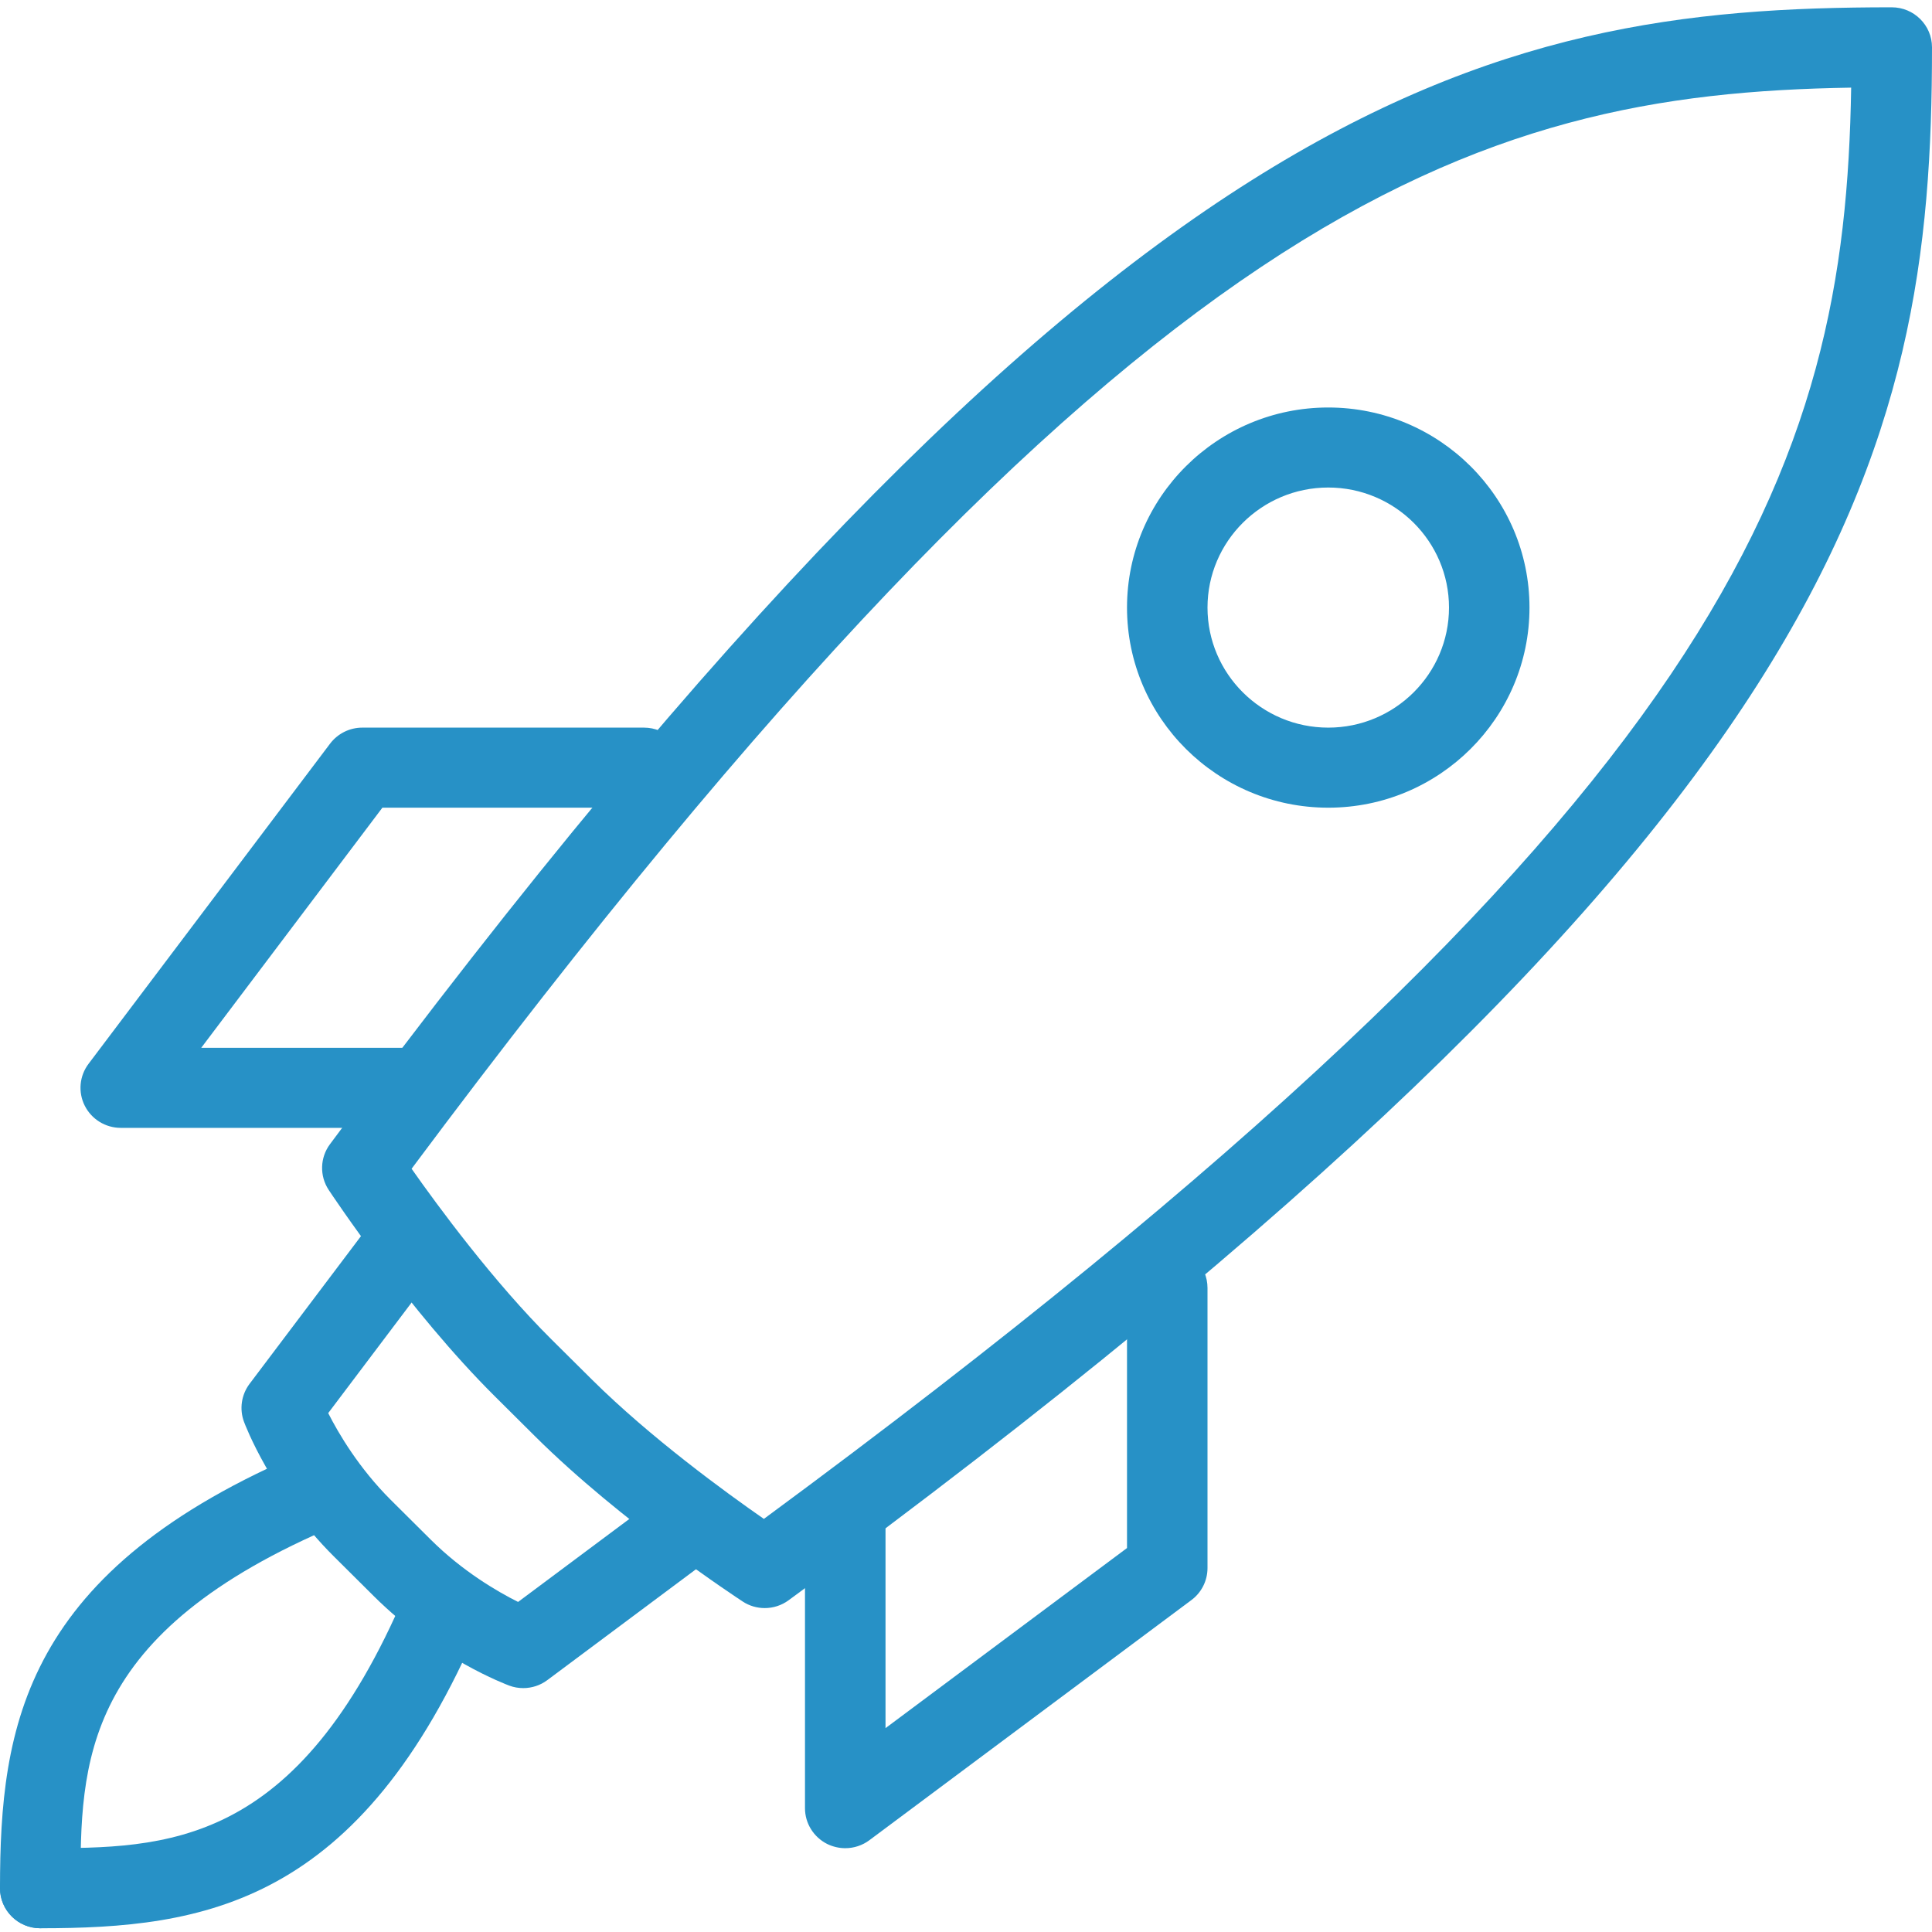
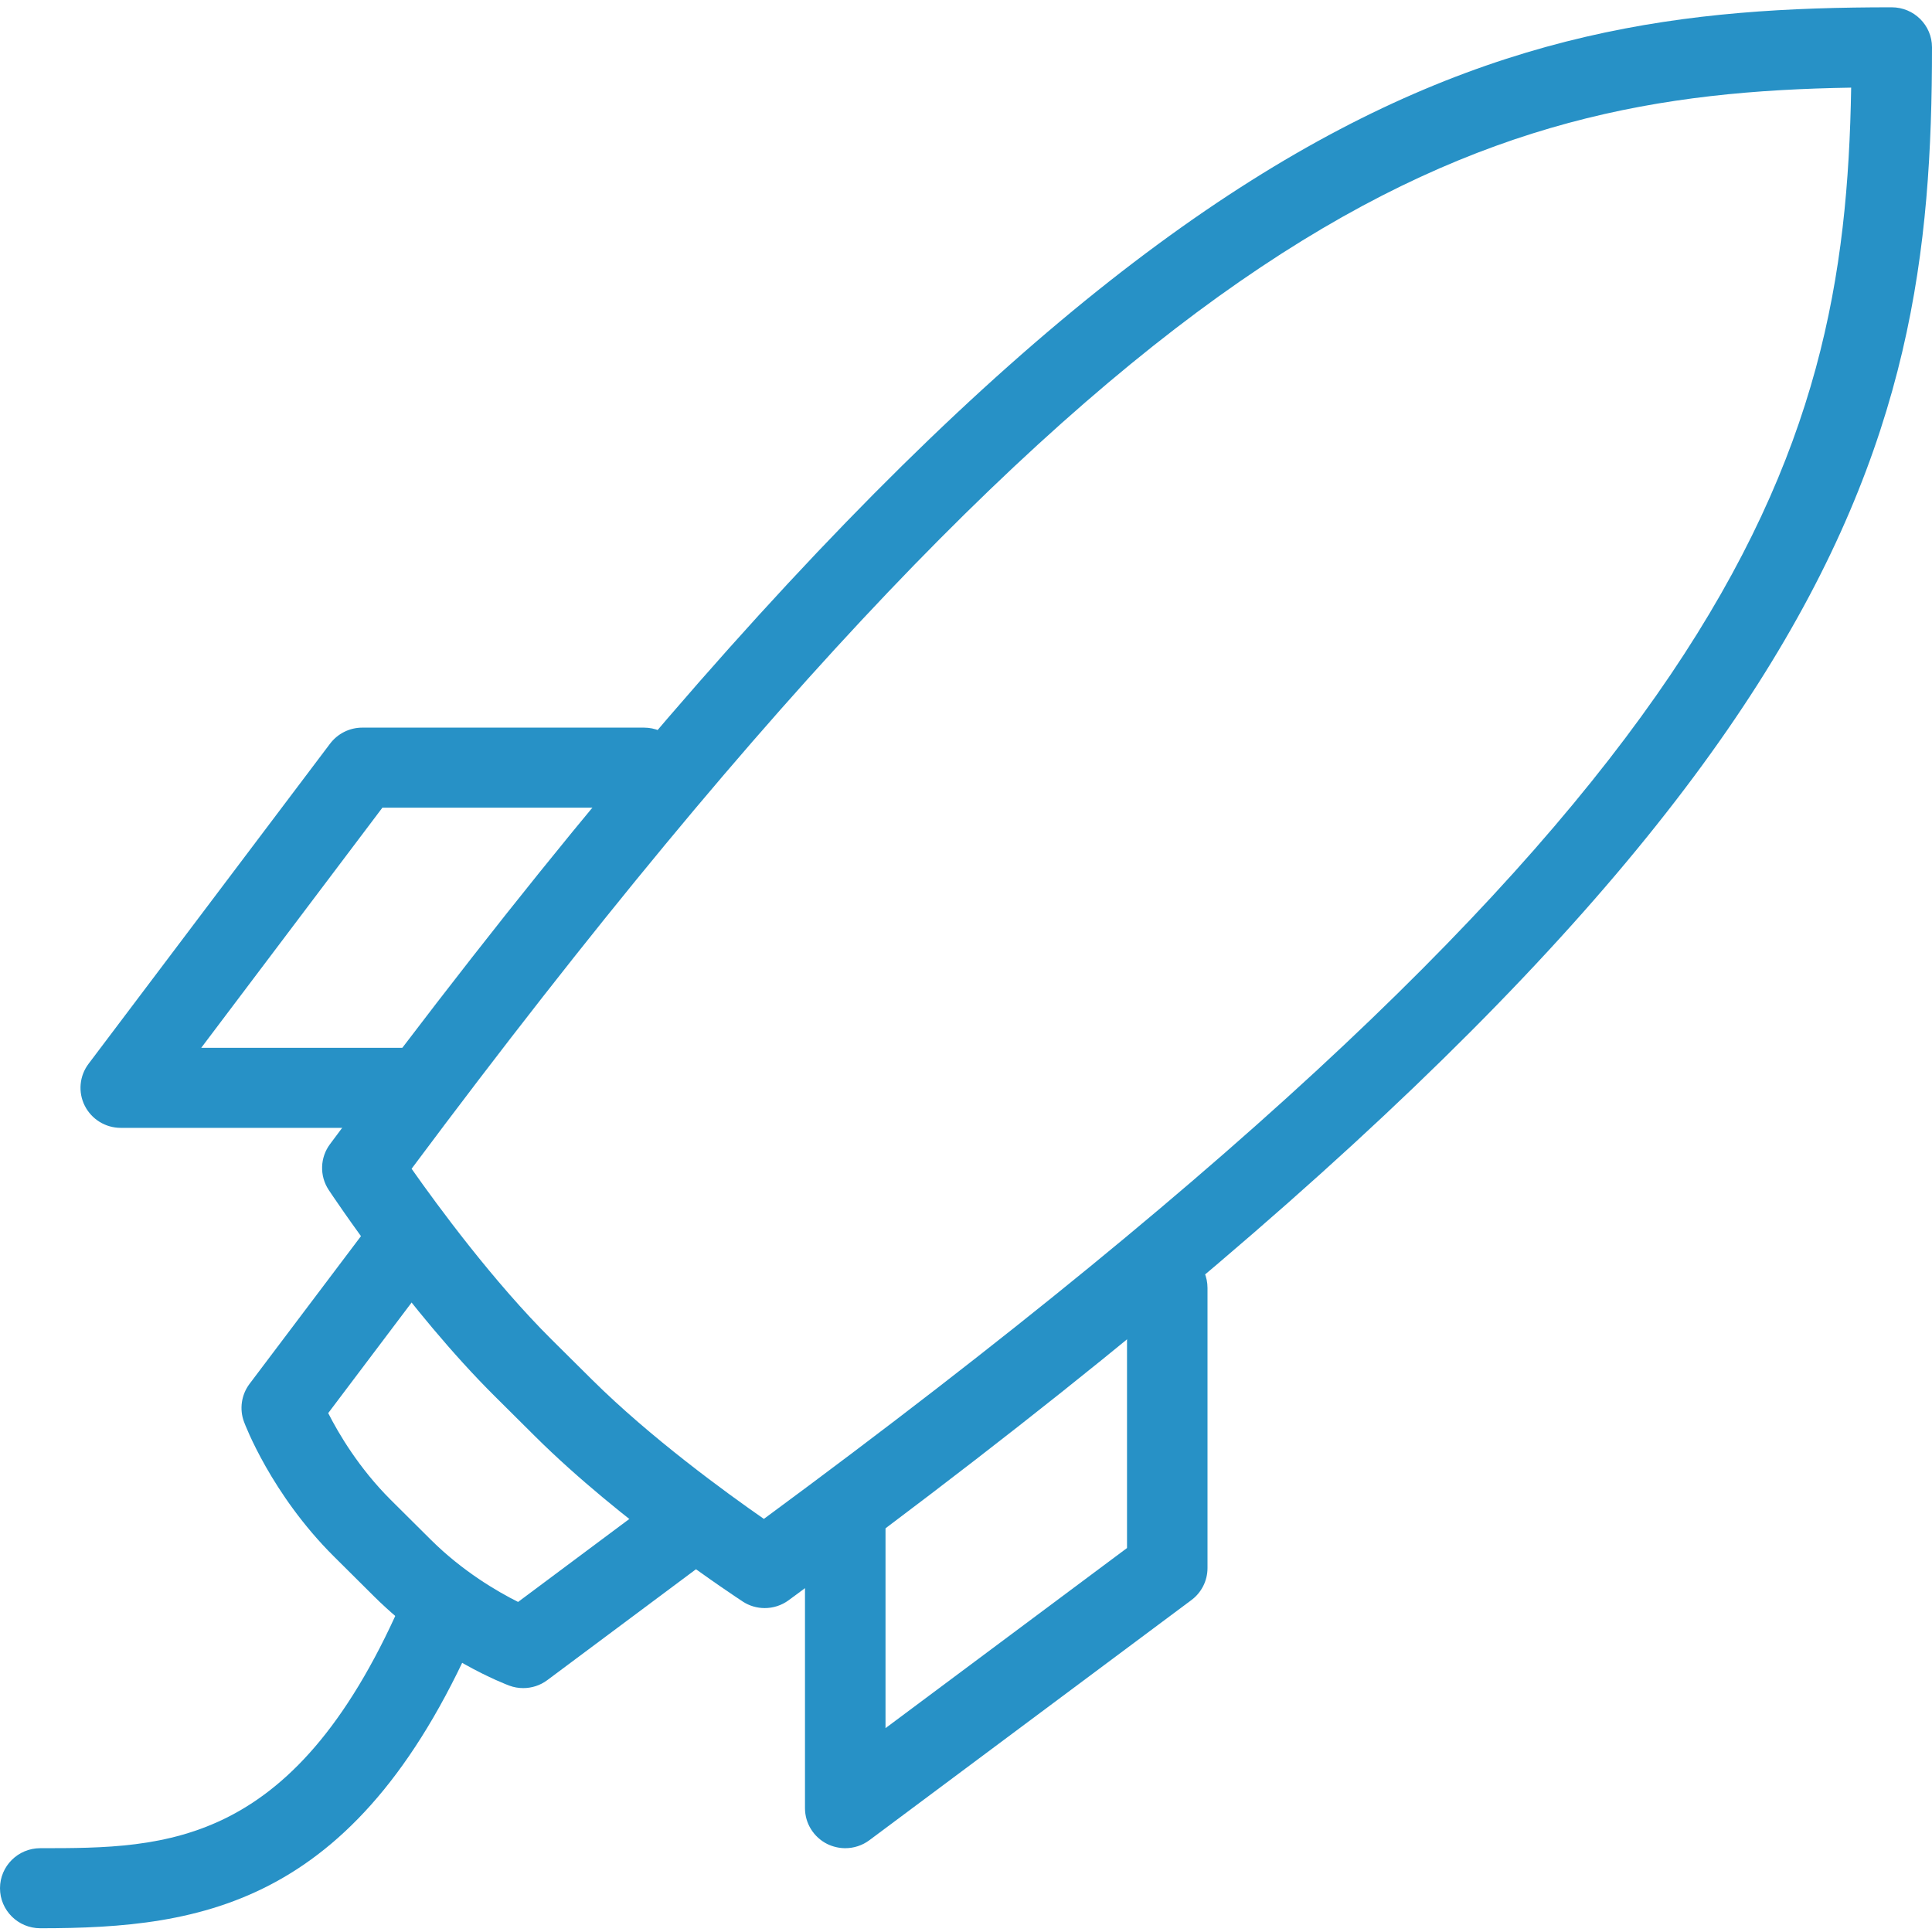
<svg xmlns="http://www.w3.org/2000/svg" width="50px" height="50px" viewBox="0 0 50 50" version="1.1">
  <title>rocket 2</title>
  <desc>Created with Sketch.</desc>
  <defs />
  <g id="Forside" stroke="none" stroke-width="1" fill="none" fill-rule="evenodd">
    <g transform="translate(-372, -2398)" id="rocket-2" fill="#2791C6">
      <g transform="translate(372, 2398)">
        <g id="Layer_1">
          <g id="Group">
-             <path d="M1.042,49.903 C0.467,49.903 0,49.439 0,48.867 C0,44.66 0.606,40.629 7.929,37.557 C8.452,37.337 9.069,37.58 9.294,38.108 C9.517,38.634 9.269,39.241 8.738,39.465 C2.083,42.259 2.083,45.619 2.083,48.867 C2.083,49.439 1.617,49.903 1.042,49.903 L1.042,49.903 Z" id="Shape" />
            <path d="M1.042,49.903 C0.467,49.903 0,49.439 0,48.867 C0,48.295 0.467,47.831 1.042,47.831 C4.308,47.831 7.685,47.831 10.498,41.213 C10.723,40.685 11.338,40.441 11.863,40.662 C12.394,40.884 12.642,41.493 12.419,42.019 C9.325,49.3 5.271,49.903 1.042,49.903 L1.042,49.903 Z" id="Shape" />
            <path d="M10.417,29.189 L3.125,29.189 C2.731,29.189 2.371,28.967 2.194,28.617 C2.017,28.267 2.054,27.846 2.292,27.531 L8.542,19.246 C8.74,18.985 9.048,18.831 9.375,18.831 L16.667,18.831 C17.242,18.831 17.708,19.295 17.708,19.867 C17.708,20.439 17.242,20.903 16.667,20.903 L9.896,20.903 L5.208,27.117 L10.417,27.117 C10.992,27.117 11.458,27.581 11.458,28.153 C11.458,28.724 10.992,29.189 10.417,29.189 L10.417,29.189 Z" id="Shape" />
            <path d="M19.792,41.617 C19.592,41.617 19.394,41.561 19.221,41.447 C19.092,41.362 16.067,39.378 13.848,37.172 L13.848,37.172 L12.806,36.136 C10.585,33.93 8.59,30.92 8.506,30.794 C8.267,30.431 8.281,29.959 8.54,29.611 C28.744,2.355 38.413,0.189 48.958,0.189 C49.533,0.189 50,0.652 50,1.224 C50,11.708 47.821,21.323 20.41,41.414 C20.227,41.549 20.008,41.617 19.792,41.617 L19.792,41.617 Z M15.321,35.705 C16.827,37.201 18.796,38.634 19.769,39.309 C44.985,20.725 47.748,11.979 47.908,2.268 C38.142,2.428 29.346,5.176 10.652,30.247 C11.331,31.214 12.773,33.174 14.277,34.669 L15.321,35.705 L15.321,35.705 Z" id="Shape" />
            <path d="M13.542,43.688 C13.419,43.688 13.3,43.668 13.181,43.624 C13.106,43.595 11.298,42.924 9.679,41.313 L8.637,40.277 C7.021,38.667 6.342,36.871 6.315,36.797 C6.192,36.468 6.246,36.099 6.456,35.817 L9.581,31.674 C9.929,31.214 10.581,31.127 11.04,31.467 C11.5,31.811 11.594,32.459 11.25,32.917 L8.494,36.571 C8.765,37.105 9.29,37.996 10.11,38.814 L11.152,39.85 C11.975,40.668 12.869,41.188 13.408,41.458 L17.083,38.717 C17.542,38.373 18.196,38.464 18.542,38.924 C18.885,39.382 18.792,40.03 18.331,40.374 L14.165,43.481 C13.983,43.618 13.762,43.688 13.542,43.688 L13.542,43.688 Z" id="Shape" />
            <path d="M21.875,47.831 C21.717,47.831 21.556,47.794 21.408,47.722 C21.056,47.545 20.833,47.187 20.833,46.796 L20.833,39.546 C20.833,38.974 21.3,38.51 21.875,38.51 C22.45,38.51 22.917,38.974 22.917,39.546 L22.917,44.724 L29.167,40.063 L29.167,33.331 C29.167,32.76 29.633,32.296 30.208,32.296 C30.783,32.296 31.25,32.76 31.25,33.331 L31.25,40.581 C31.25,40.907 31.096,41.215 30.833,41.41 L22.5,47.624 C22.317,47.761 22.096,47.831 21.875,47.831 L21.875,47.831 Z" id="Shape" />
-             <path d="M34.375,20.903 C31.502,20.903 29.167,18.579 29.167,15.724 C29.167,12.87 31.502,10.546 34.375,10.546 C37.248,10.546 39.583,12.87 39.583,15.724 C39.583,18.579 37.248,20.903 34.375,20.903 L34.375,20.903 Z M34.375,12.617 C32.652,12.617 31.25,14.011 31.25,15.724 C31.25,17.437 32.652,18.831 34.375,18.831 C36.098,18.831 37.5,17.437 37.5,15.724 C37.5,14.011 36.098,12.617 34.375,12.617 L34.375,12.617 Z" id="Shape" />
          </g>
        </g>
      </g>
    </g>
  </g>
</svg>